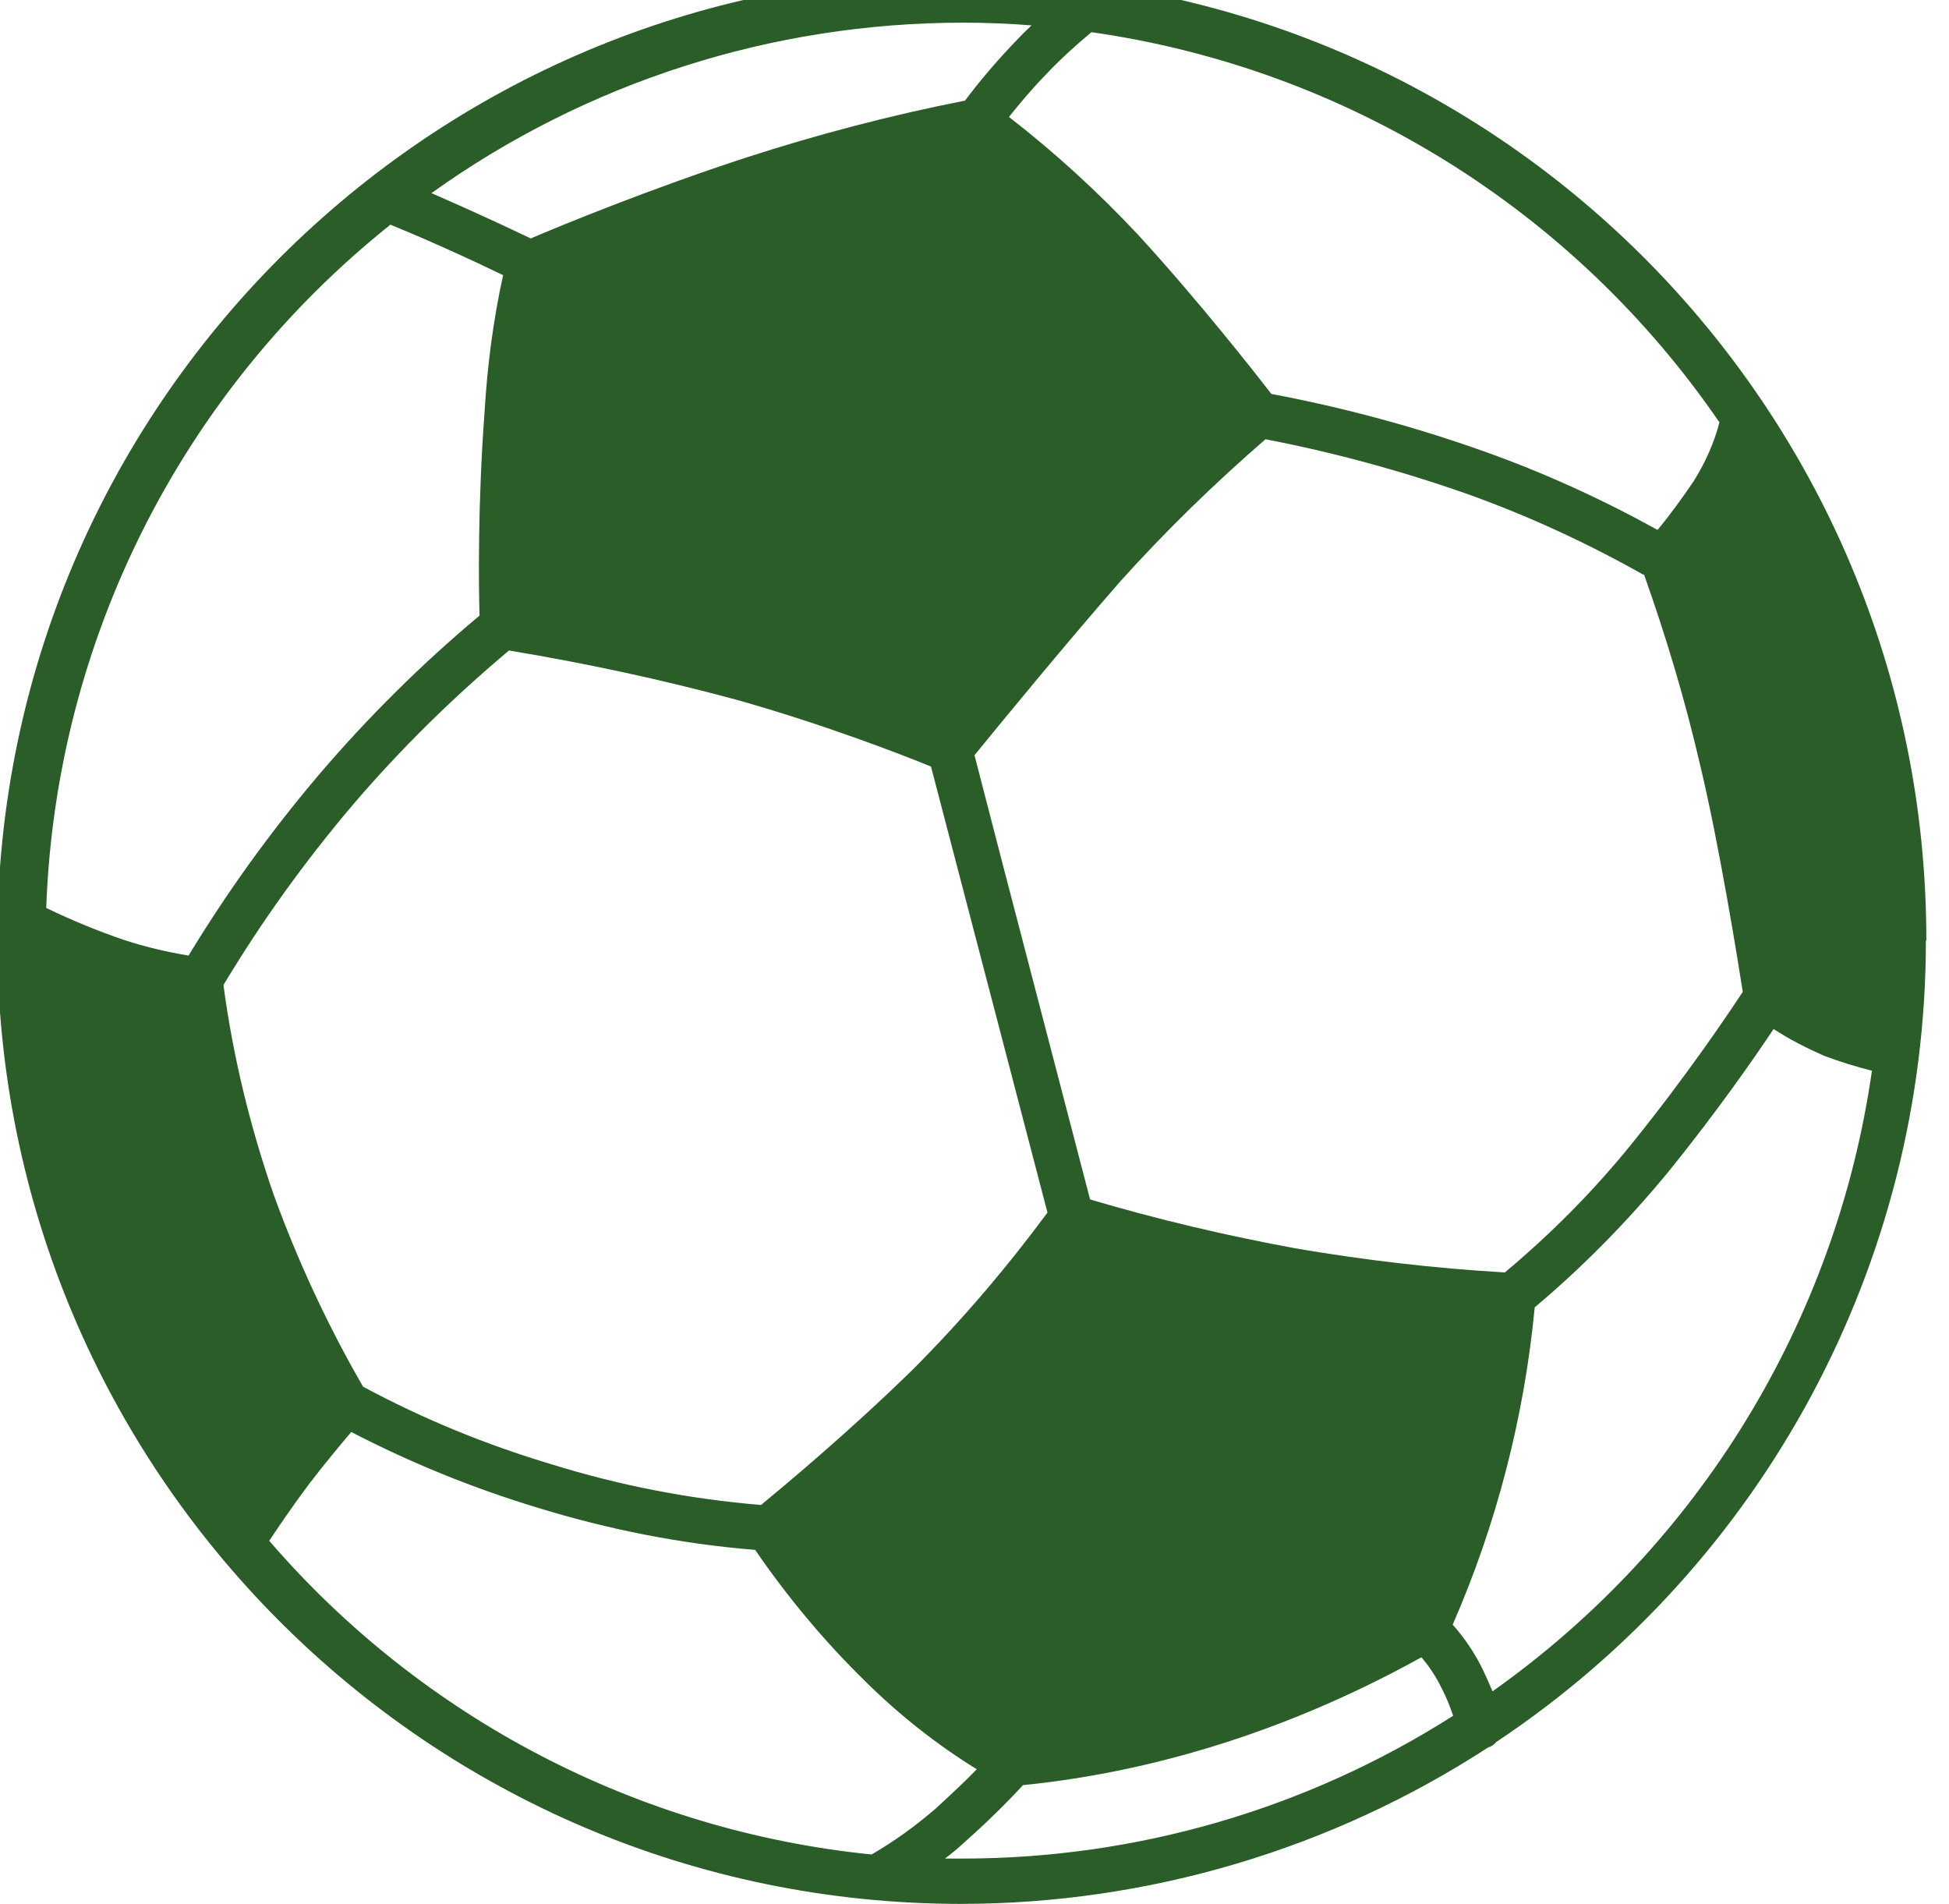
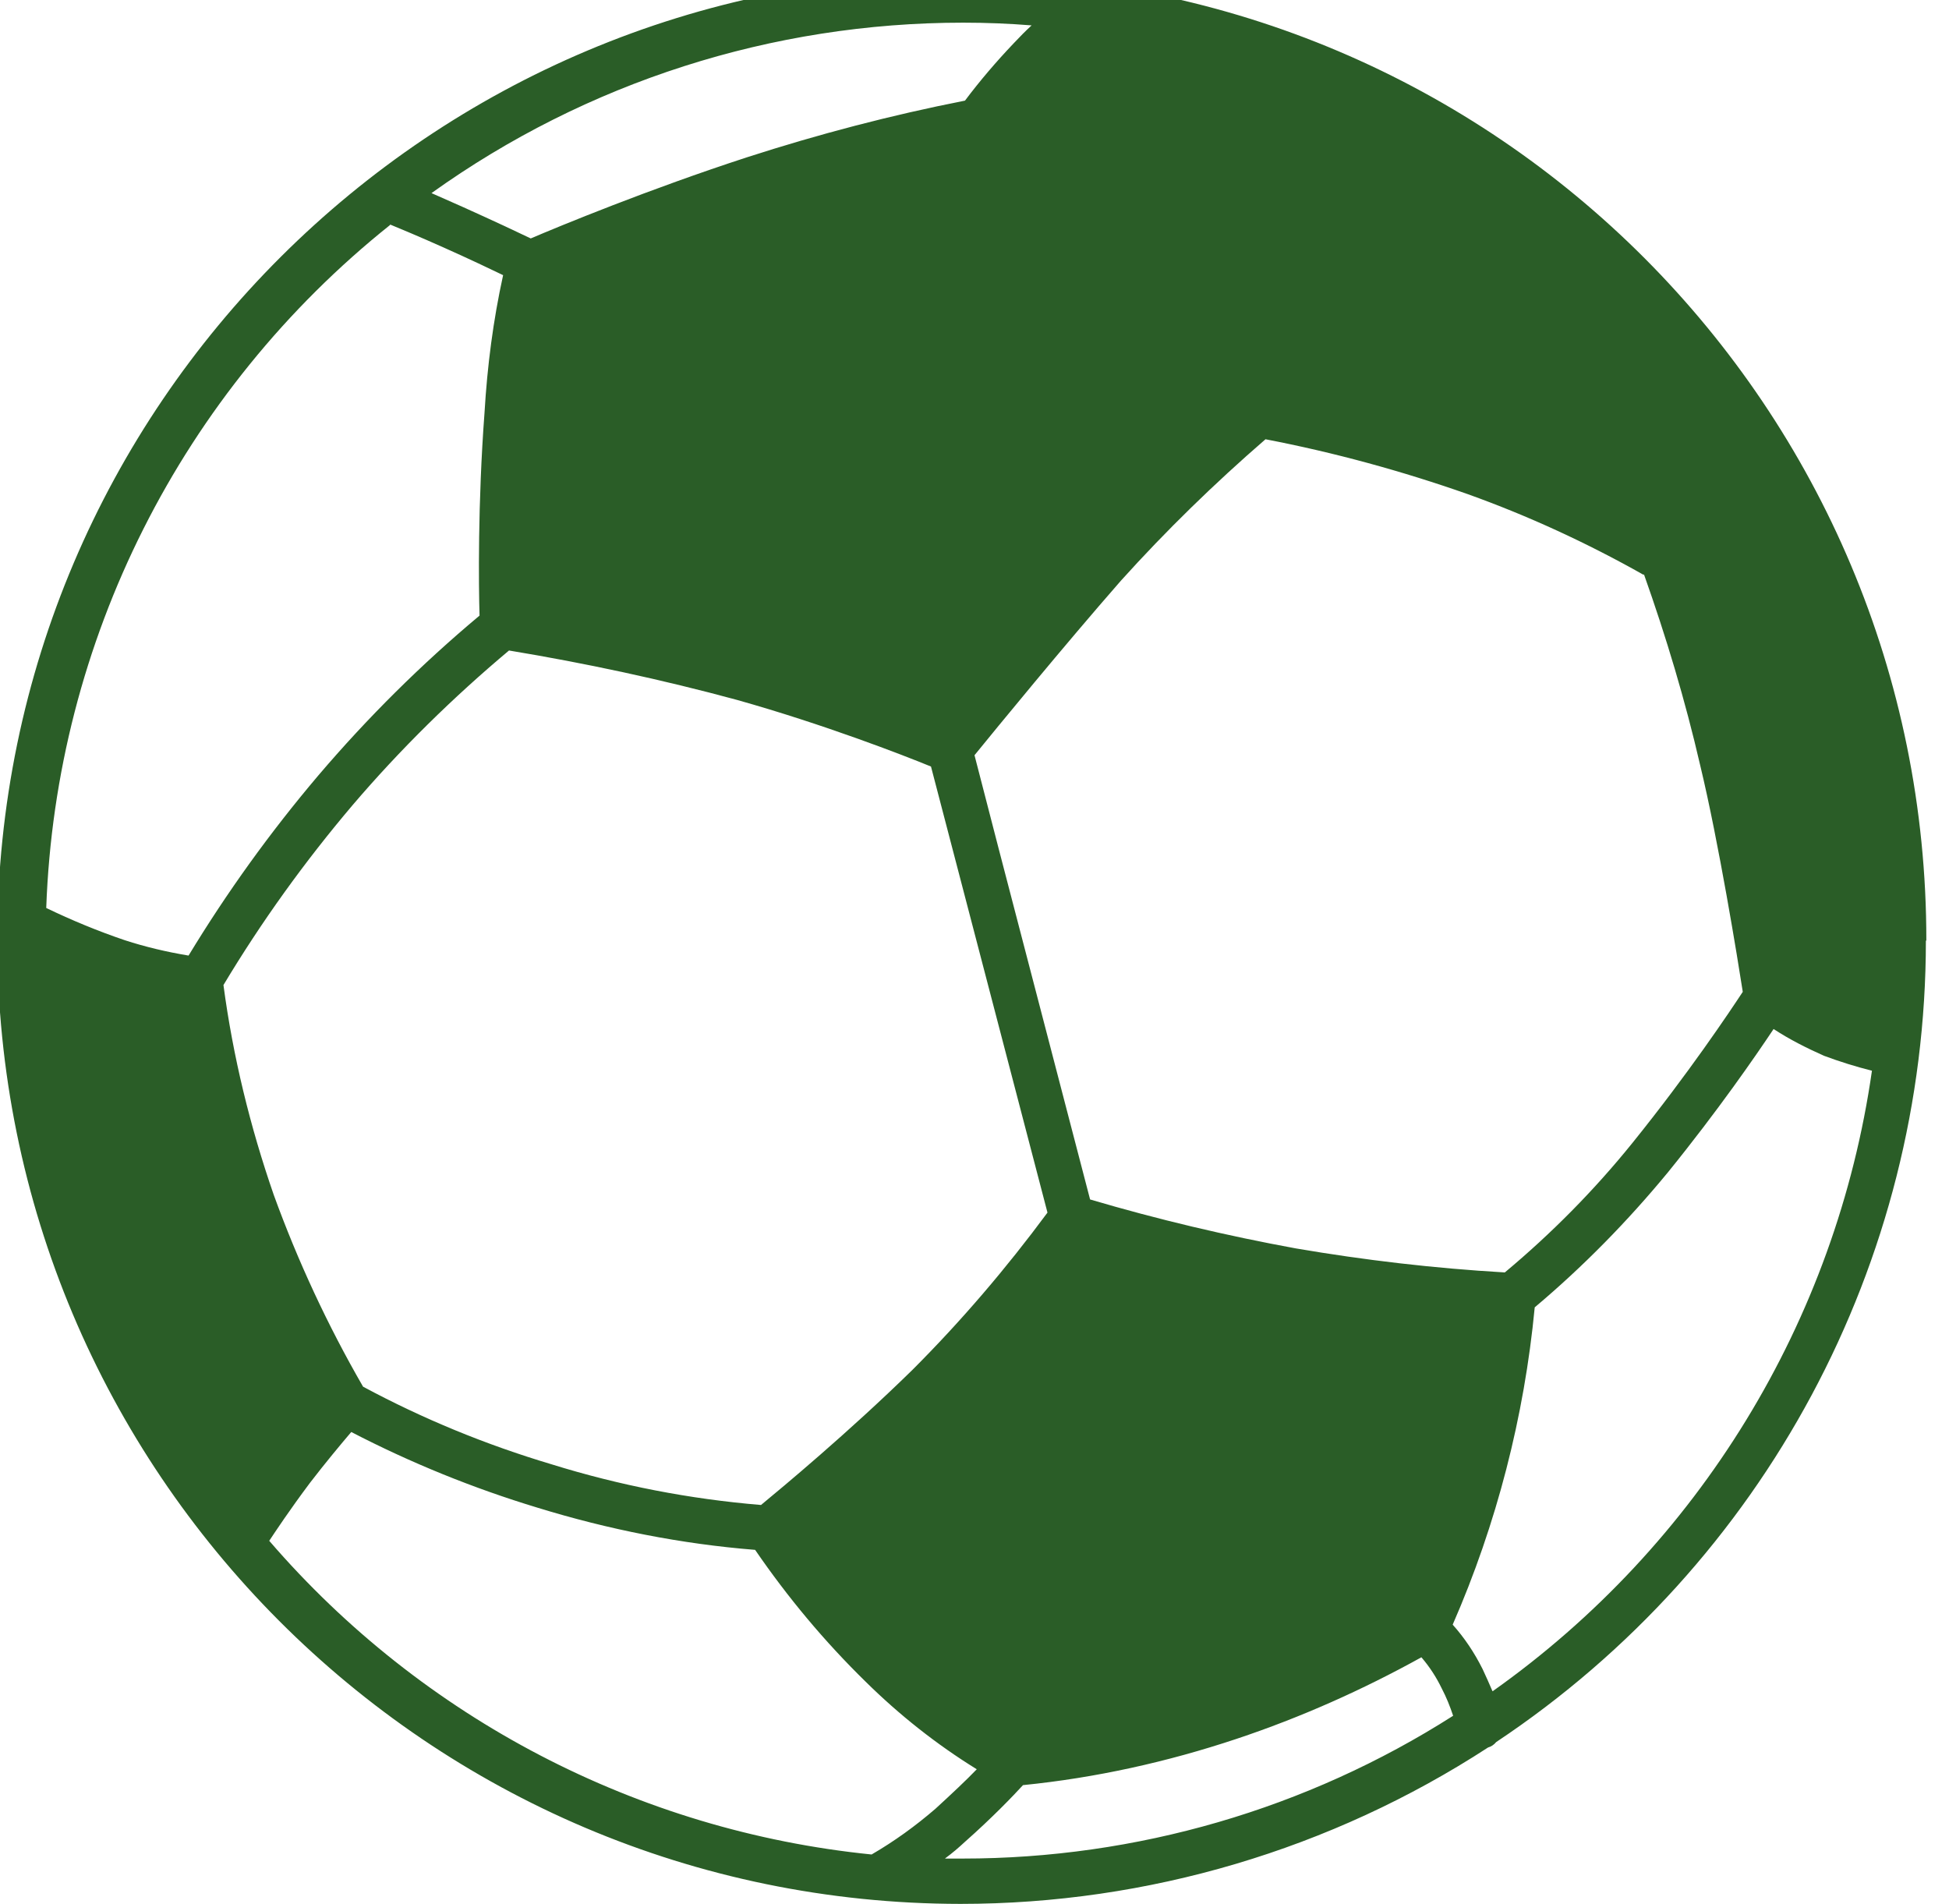
<svg xmlns="http://www.w3.org/2000/svg" viewBox="0 0 43 42" width="43" height="42">
  <g>
-     <path d="M42.5,20.75c.01-11.75-9.5-21.29-21.25-21.3C9.5-.56-.04,8.95-.06,20.7c-.01,11.75,9.5,21.29,21.25,21.3,4.13,0,8.18-1.2,11.64-3.45.07-.02.13-.06.18-.12,5.92-3.94,9.48-10.58,9.48-17.68M32.92,37.29c-.06-.14-.13-.3-.21-.47-.18-.36-.4-.69-.66-.98.97-2.22,1.58-4.59,1.81-7,1.07-.9,2.05-1.9,2.94-2.98,1.11-1.37,1.93-2.56,2.33-3.16.35.23.73.42,1.11.59.35.13.7.24,1.06.33-.79,5.52-3.82,10.47-8.37,13.69M8.01,30.59c-.78-1.35-1.44-2.77-1.97-4.23-.52-1.5-.9-3.05-1.11-4.63.84-1.4,1.79-2.72,2.85-3.97,1.05-1.23,2.21-2.37,3.45-3.41,1.69.28,3.37.64,5.03,1.09,1.92.54,3.67,1.22,4.28,1.47l2.57,9.84c-.91,1.23-1.9,2.39-2.98,3.47-1.42,1.39-2.88,2.6-3.34,2.98-1.57-.13-3.12-.43-4.63-.9-1.44-.43-2.83-1-4.15-1.71M36.27,12.67c.49,1.38.91,2.78,1.24,4.21.41,1.7.83,4.29.94,5-.29.44-1.19,1.79-2.44,3.34-.84,1.04-1.78,1.99-2.81,2.85-1.55-.09-3.09-.27-4.61-.53-1.53-.28-3.05-.64-4.54-1.08l-2.02-7.75-.53-2.05c.48-.59,1.97-2.41,3.23-3.85,1-1.11,2.07-2.15,3.19-3.12,1.51.29,3.01.7,4.46,1.21,1.34.48,2.64,1.08,3.88,1.78M37.94,9.3h0c-.12.47-.32.91-.57,1.31-.25.37-.51.73-.8,1.08-1.23-.68-2.52-1.27-3.85-1.74-1.52-.54-3.08-.96-4.67-1.26-.38-.49-1.61-2.06-2.94-3.51-.88-.94-1.83-1.81-2.85-2.6.2-.25.48-.59.8-.92.32-.34.66-.65,1.02-.95,5.62.8,10.64,3.92,13.85,8.6M22.76.56c-.13.12-.26.25-.4.4-.38.4-.74.82-1.07,1.26-1.63.32-3.23.74-4.81,1.25-2.15.7-4.14,1.52-4.77,1.79-.27-.13-.78-.37-1.49-.69-.27-.12-.5-.22-.7-.31C12.94,1.81,17.04.5,21.25.5c.51,0,1.01.02,1.51.06M8.6,4.95c.24.1.63.26,1.21.52.56.25,1,.46,1.29.6-.22,1-.35,2.01-.41,3.03-.15,2-.13,3.83-.11,4.48-1.28,1.07-2.47,2.25-3.56,3.53-1.06,1.25-2.01,2.57-2.86,3.97-.48-.08-.95-.19-1.41-.34-.59-.2-1.17-.44-1.73-.71.21-5.89,2.98-11.39,7.59-15.07M5.94,33.99c.14-.21.45-.68.9-1.28.33-.43.68-.85.91-1.12,1.31.68,2.69,1.24,4.11,1.67,1.56.48,3.17.8,4.8.93.72,1.05,1.53,2.02,2.44,2.91.74.73,1.56,1.38,2.45,1.93-.23.24-.55.54-.91.87-.44.38-.91.72-1.41,1.01-5.15-.52-9.91-3-13.29-6.92M20.86,40.99c.15-.11.29-.23.43-.36.6-.53,1.06-1.01,1.28-1.25,1.6-.16,3.18-.51,4.71-1.02,1.41-.47,2.78-1.08,4.08-1.8.18.21.33.44.45.69.1.19.18.39.25.6-3.23,2.06-6.99,3.15-10.82,3.15-.13,0-.26,0-.39,0" style="fill: #2a5d27;" />
+     <path d="M42.5,20.75c.01-11.75-9.5-21.29-21.25-21.3C9.5-.56-.04,8.95-.06,20.7c-.01,11.75,9.5,21.29,21.25,21.3,4.13,0,8.18-1.2,11.64-3.45.07-.02.13-.06.18-.12,5.92-3.94,9.48-10.58,9.48-17.68M32.92,37.29c-.06-.14-.13-.3-.21-.47-.18-.36-.4-.69-.66-.98.97-2.22,1.58-4.59,1.81-7,1.07-.9,2.05-1.9,2.94-2.98,1.11-1.37,1.93-2.56,2.33-3.16.35.23.73.42,1.11.59.35.13.7.24,1.06.33-.79,5.52-3.82,10.47-8.37,13.69M8.01,30.59c-.78-1.35-1.44-2.77-1.97-4.23-.52-1.5-.9-3.05-1.11-4.63.84-1.4,1.79-2.72,2.85-3.97,1.05-1.23,2.21-2.37,3.45-3.41,1.69.28,3.37.64,5.03,1.09,1.92.54,3.67,1.22,4.28,1.47l2.57,9.84c-.91,1.23-1.9,2.39-2.98,3.47-1.42,1.39-2.88,2.6-3.34,2.98-1.57-.13-3.12-.43-4.63-.9-1.44-.43-2.83-1-4.15-1.71M36.27,12.67c.49,1.38.91,2.78,1.24,4.21.41,1.7.83,4.29.94,5-.29.44-1.19,1.79-2.44,3.34-.84,1.04-1.78,1.99-2.81,2.85-1.55-.09-3.09-.27-4.61-.53-1.53-.28-3.05-.64-4.54-1.08l-2.02-7.75-.53-2.05c.48-.59,1.97-2.41,3.23-3.85,1-1.11,2.07-2.15,3.19-3.12,1.51.29,3.01.7,4.46,1.21,1.34.48,2.64,1.08,3.88,1.78M37.94,9.3h0M22.76.56c-.13.12-.26.25-.4.4-.38.4-.74.82-1.07,1.26-1.63.32-3.23.74-4.81,1.25-2.15.7-4.14,1.52-4.77,1.79-.27-.13-.78-.37-1.49-.69-.27-.12-.5-.22-.7-.31C12.94,1.81,17.04.5,21.25.5c.51,0,1.01.02,1.51.06M8.6,4.95c.24.1.63.26,1.21.52.56.25,1,.46,1.29.6-.22,1-.35,2.01-.41,3.03-.15,2-.13,3.83-.11,4.48-1.28,1.07-2.47,2.25-3.56,3.53-1.06,1.25-2.01,2.57-2.86,3.97-.48-.08-.95-.19-1.41-.34-.59-.2-1.17-.44-1.73-.71.21-5.89,2.98-11.39,7.59-15.07M5.94,33.99c.14-.21.45-.68.9-1.28.33-.43.68-.85.91-1.12,1.31.68,2.69,1.24,4.11,1.67,1.56.48,3.17.8,4.8.93.72,1.05,1.53,2.02,2.44,2.91.74.73,1.56,1.38,2.45,1.93-.23.24-.55.54-.91.87-.44.38-.91.72-1.41,1.01-5.15-.52-9.91-3-13.29-6.92M20.86,40.99c.15-.11.29-.23.43-.36.6-.53,1.06-1.01,1.28-1.25,1.6-.16,3.18-.51,4.71-1.02,1.41-.47,2.78-1.08,4.08-1.8.18.21.33.44.45.69.1.19.18.39.25.6-3.23,2.06-6.99,3.15-10.82,3.15-.13,0-.26,0-.39,0" style="fill: #2a5d27;" />
  </g>
</svg>